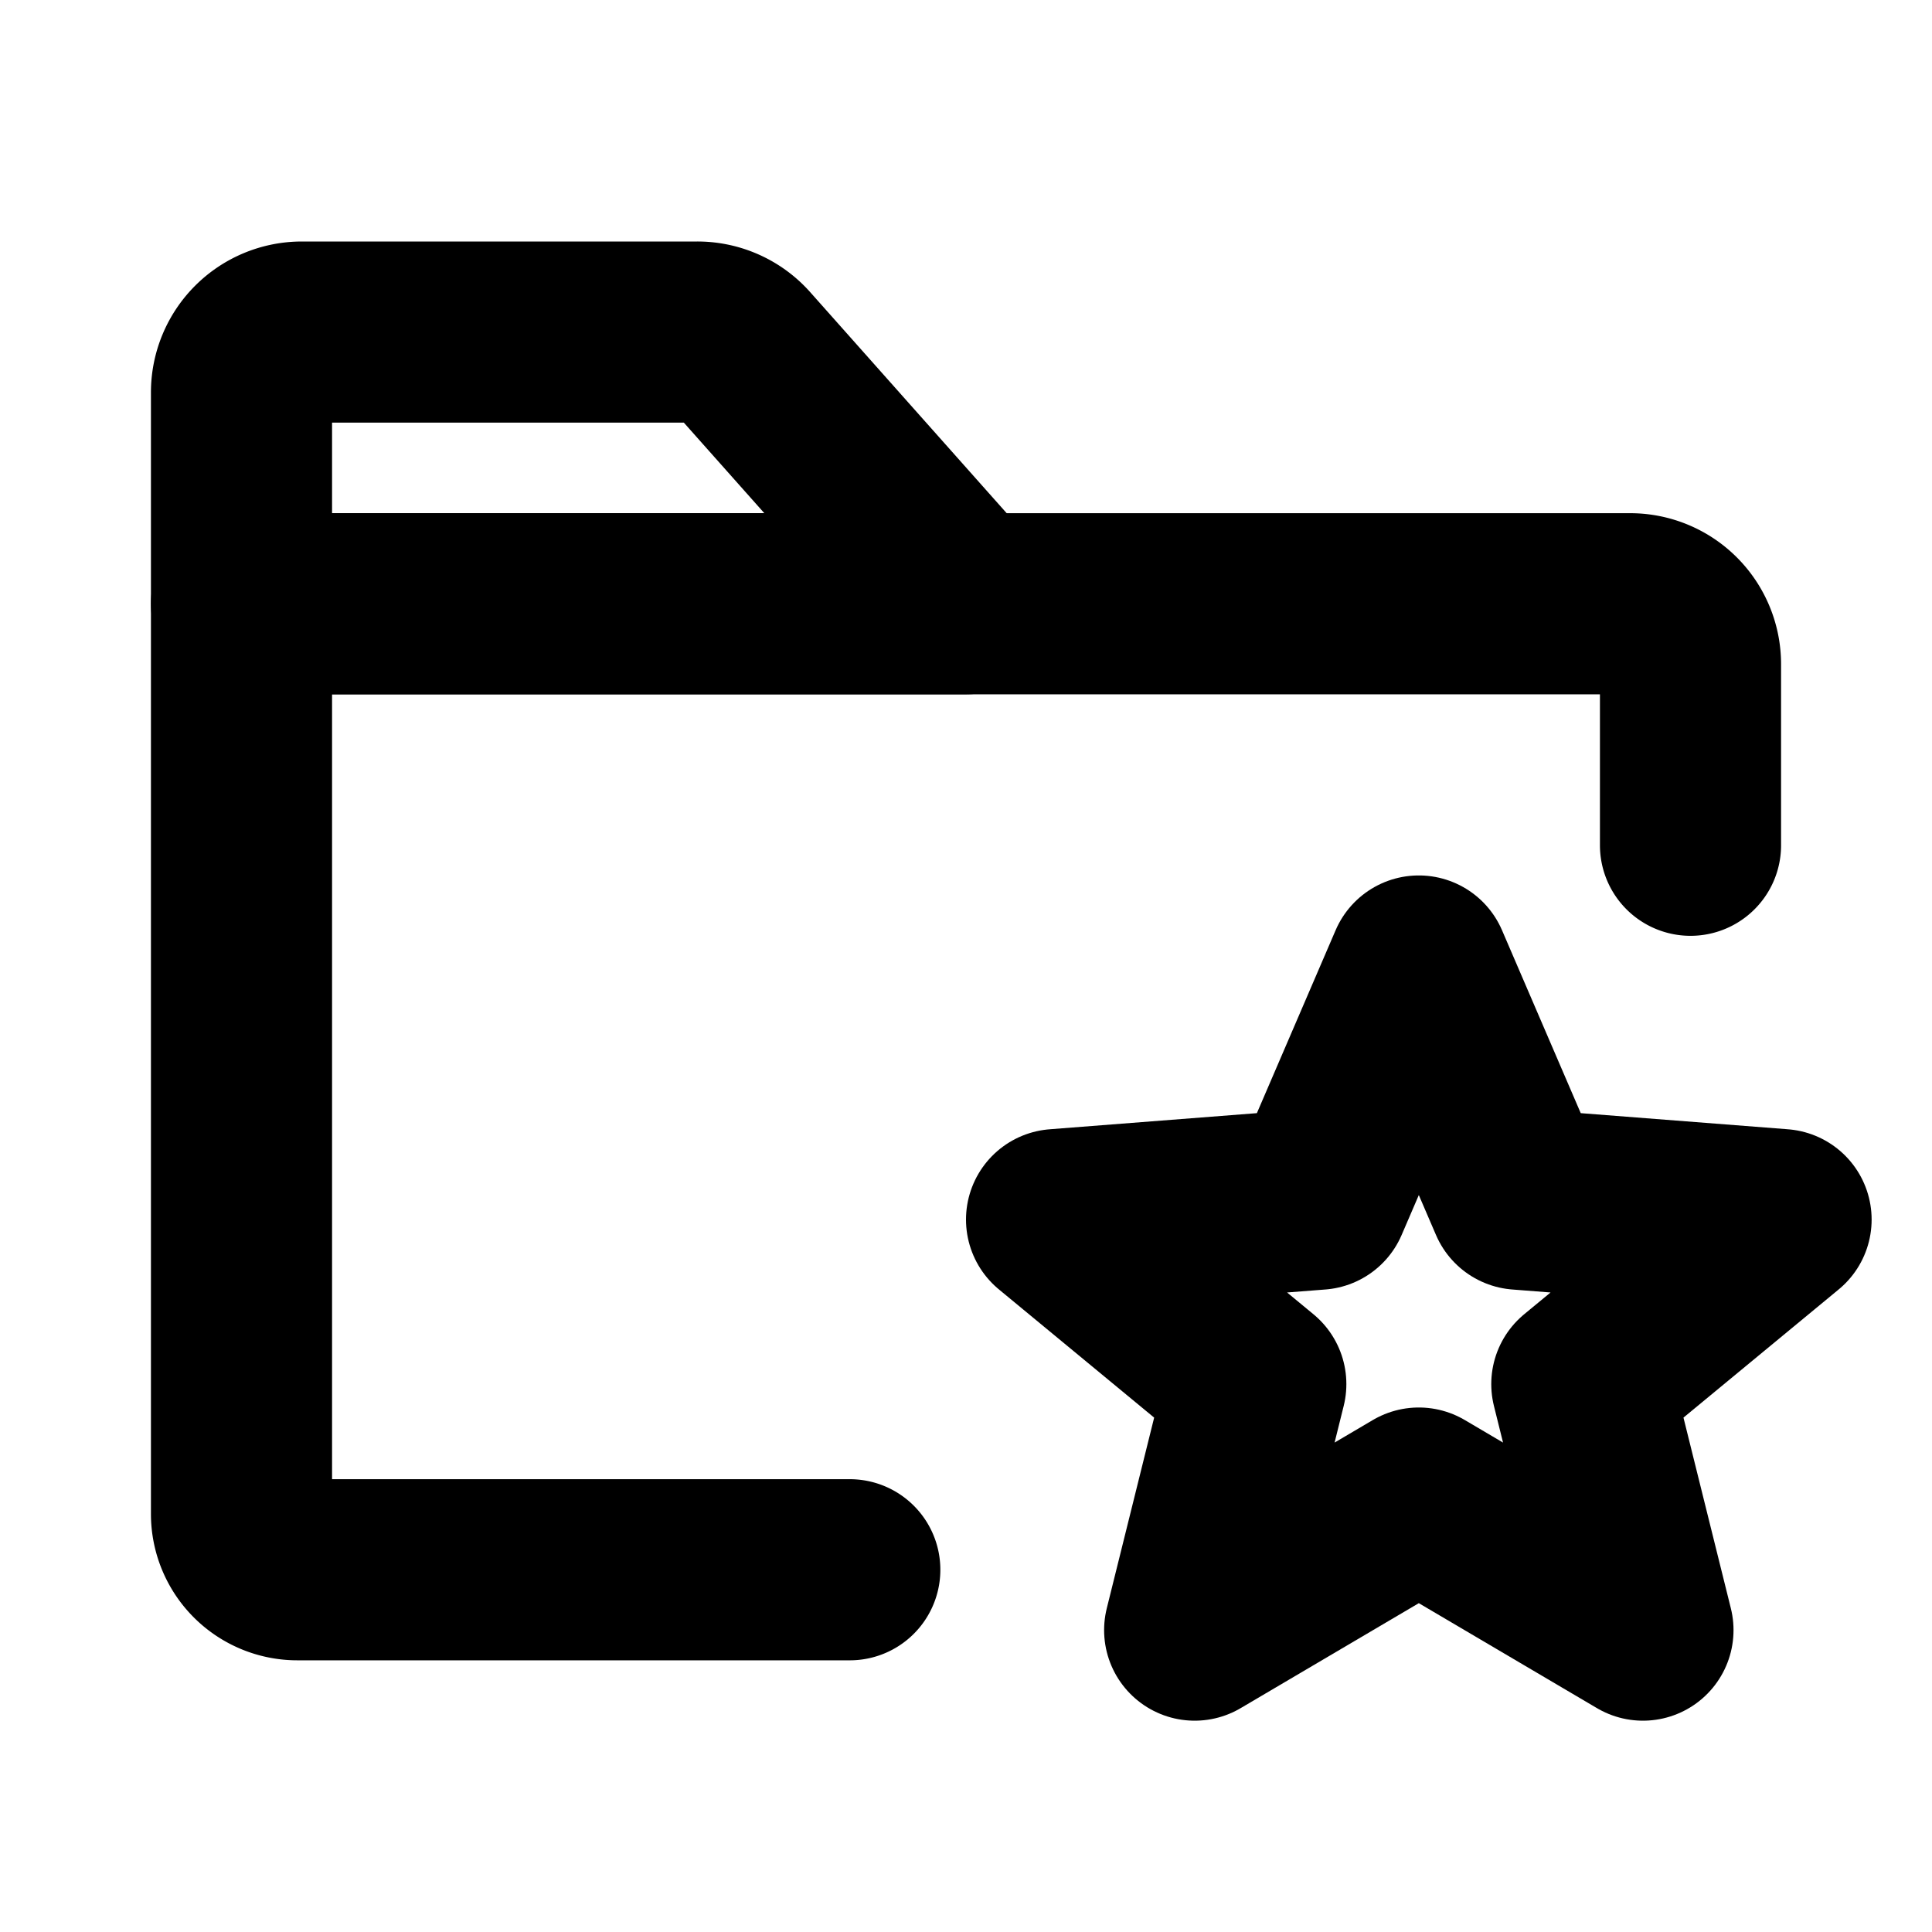
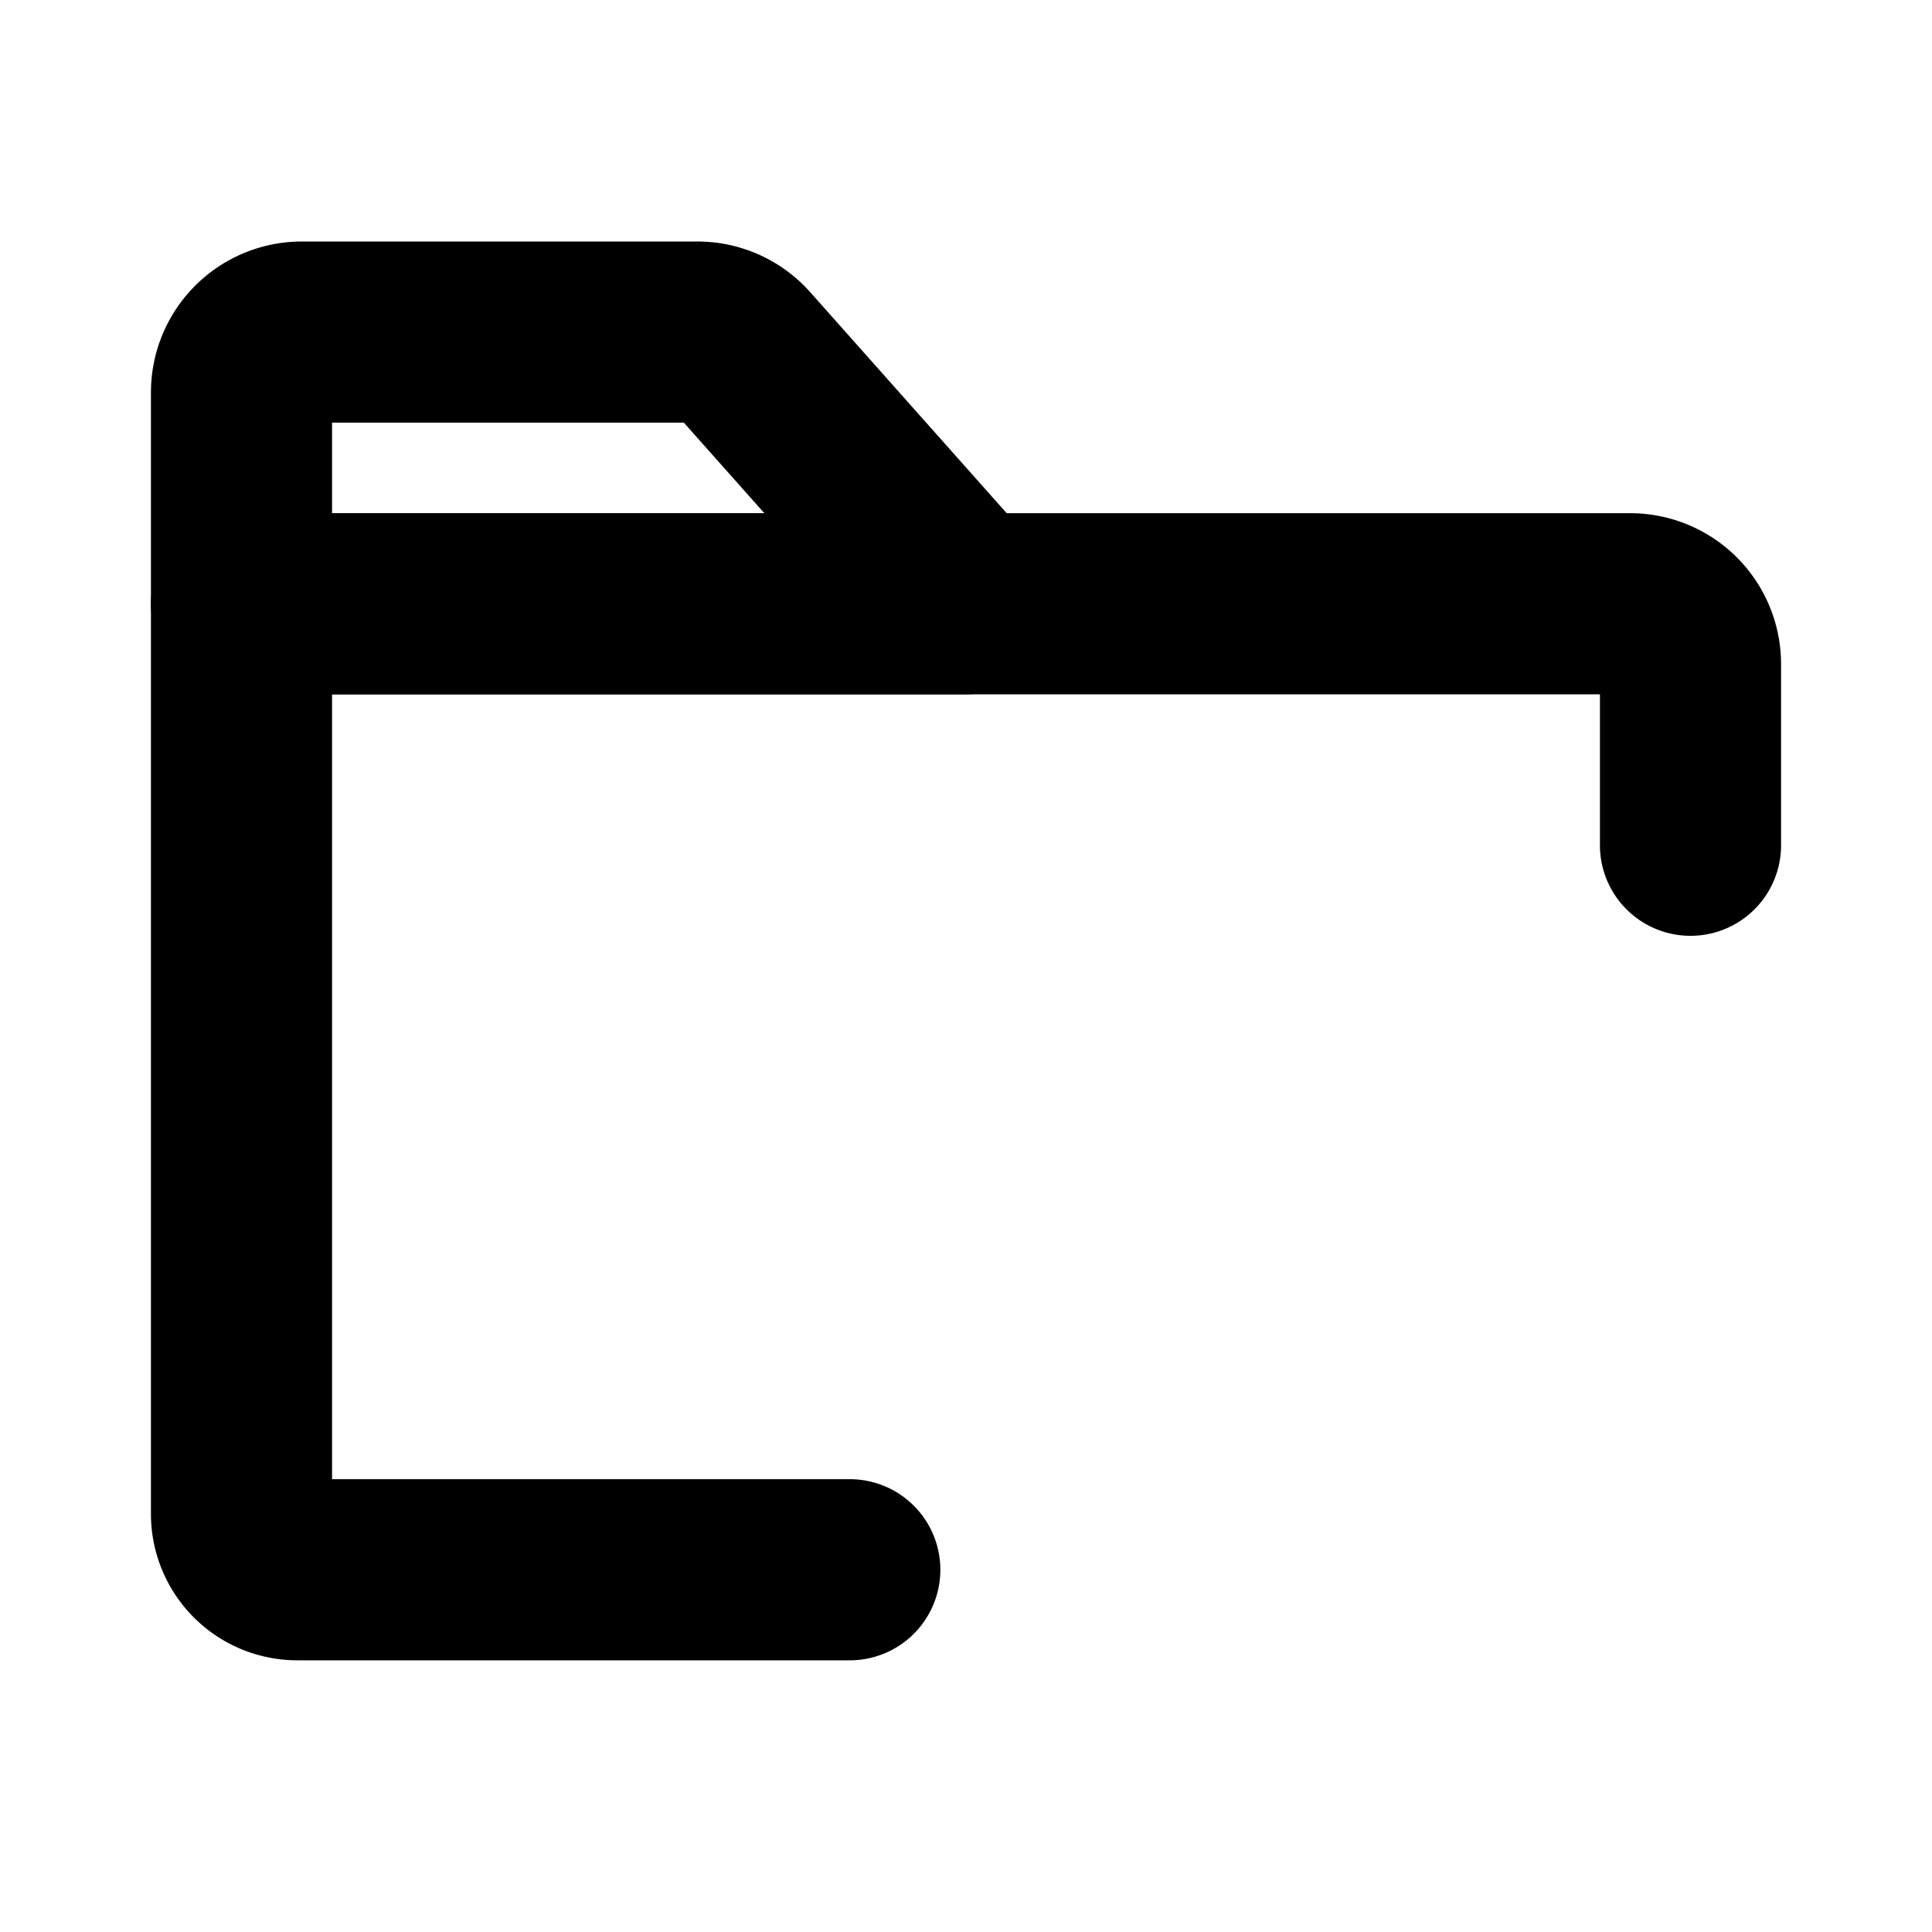
<svg xmlns="http://www.w3.org/2000/svg" viewBox="0 0 256 256">
  <rect width="256" height="256" fill="none" />
  <path d="M98.4,46.7,128,80H32V52a8,8,0,0,1,8-8H92.4A8,8,0,0,1,98.4,46.7Z" fill="none" stroke="#000" stroke-linecap="round" stroke-linejoin="round" stroke-width="24" />
  <path d="M112.6,208H39.4a7.4,7.4,0,0,1-7.4-7.4V80H216a8,8,0,0,1,8,8v24" fill="none" stroke="#000" stroke-linecap="round" stroke-linejoin="round" stroke-width="24" />
-   <polygon points="188 198.5 217.7 216 209.6 183.4 236 161.6 201.3 158.9 188 128 174.7 158.9 140 161.6 166.4 183.4 158.3 216 188 198.5" fill="none" stroke="#000" stroke-linecap="round" stroke-linejoin="round" stroke-width="24" />
</svg>